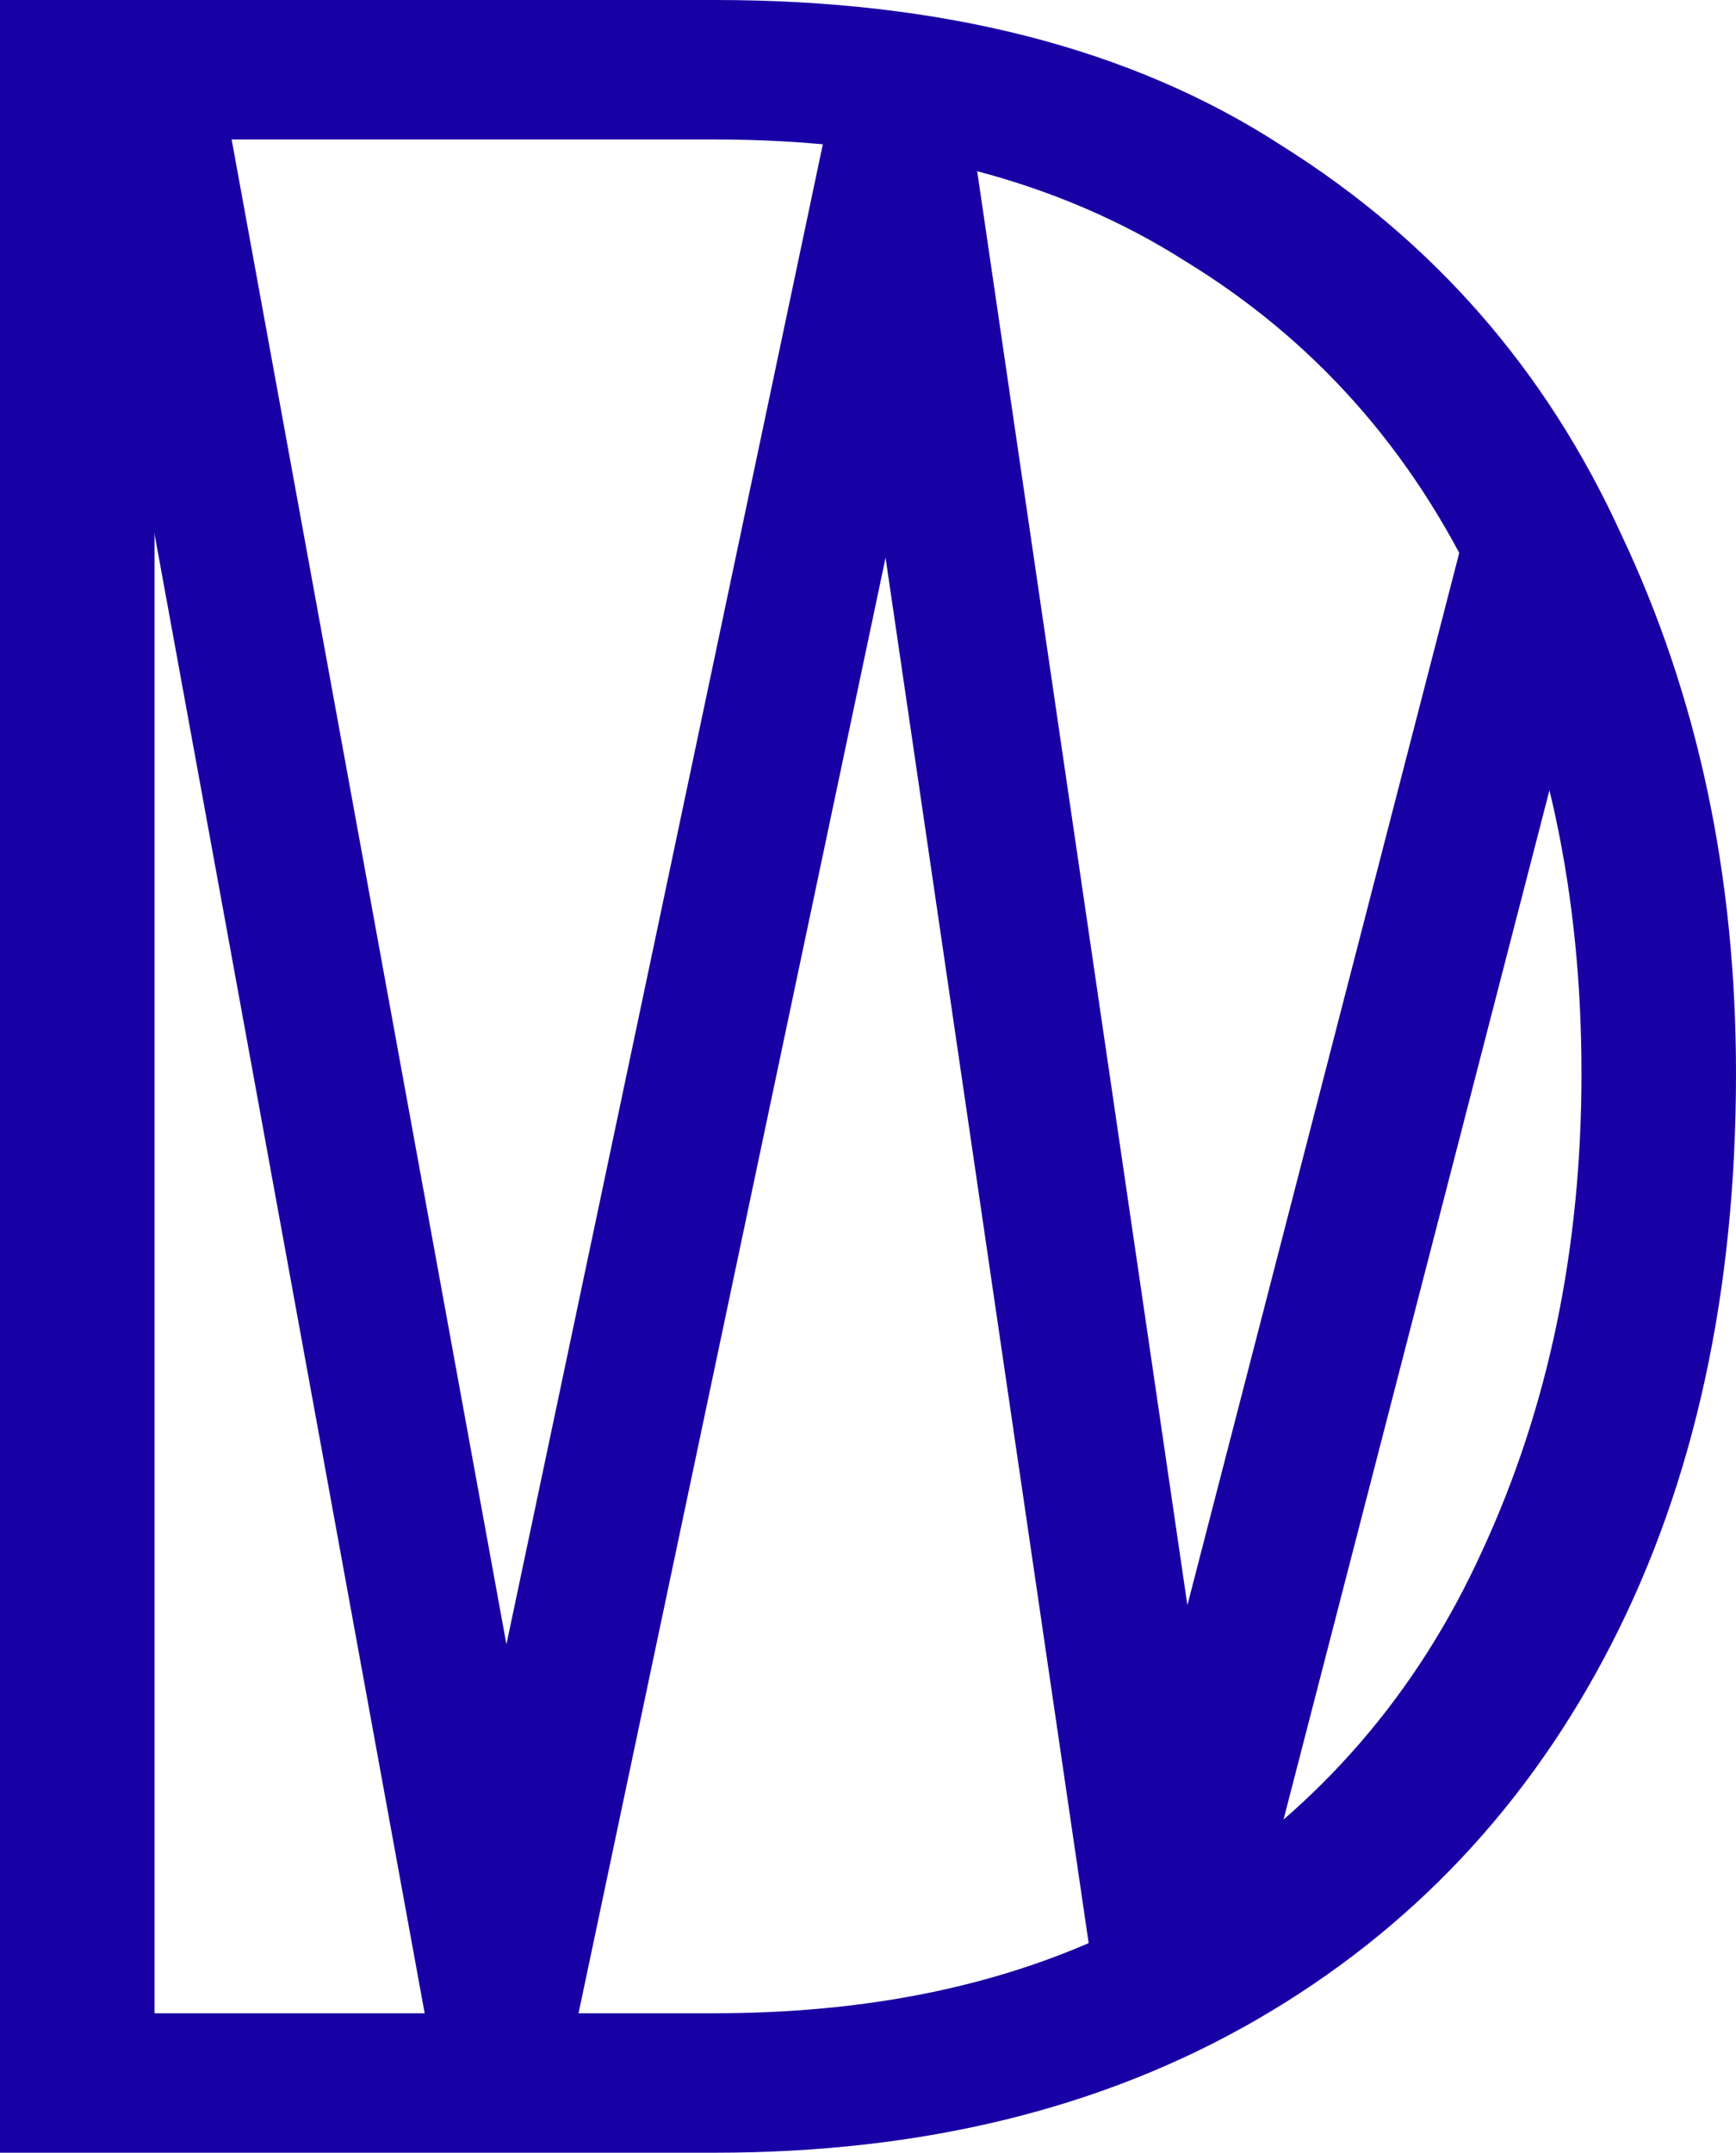
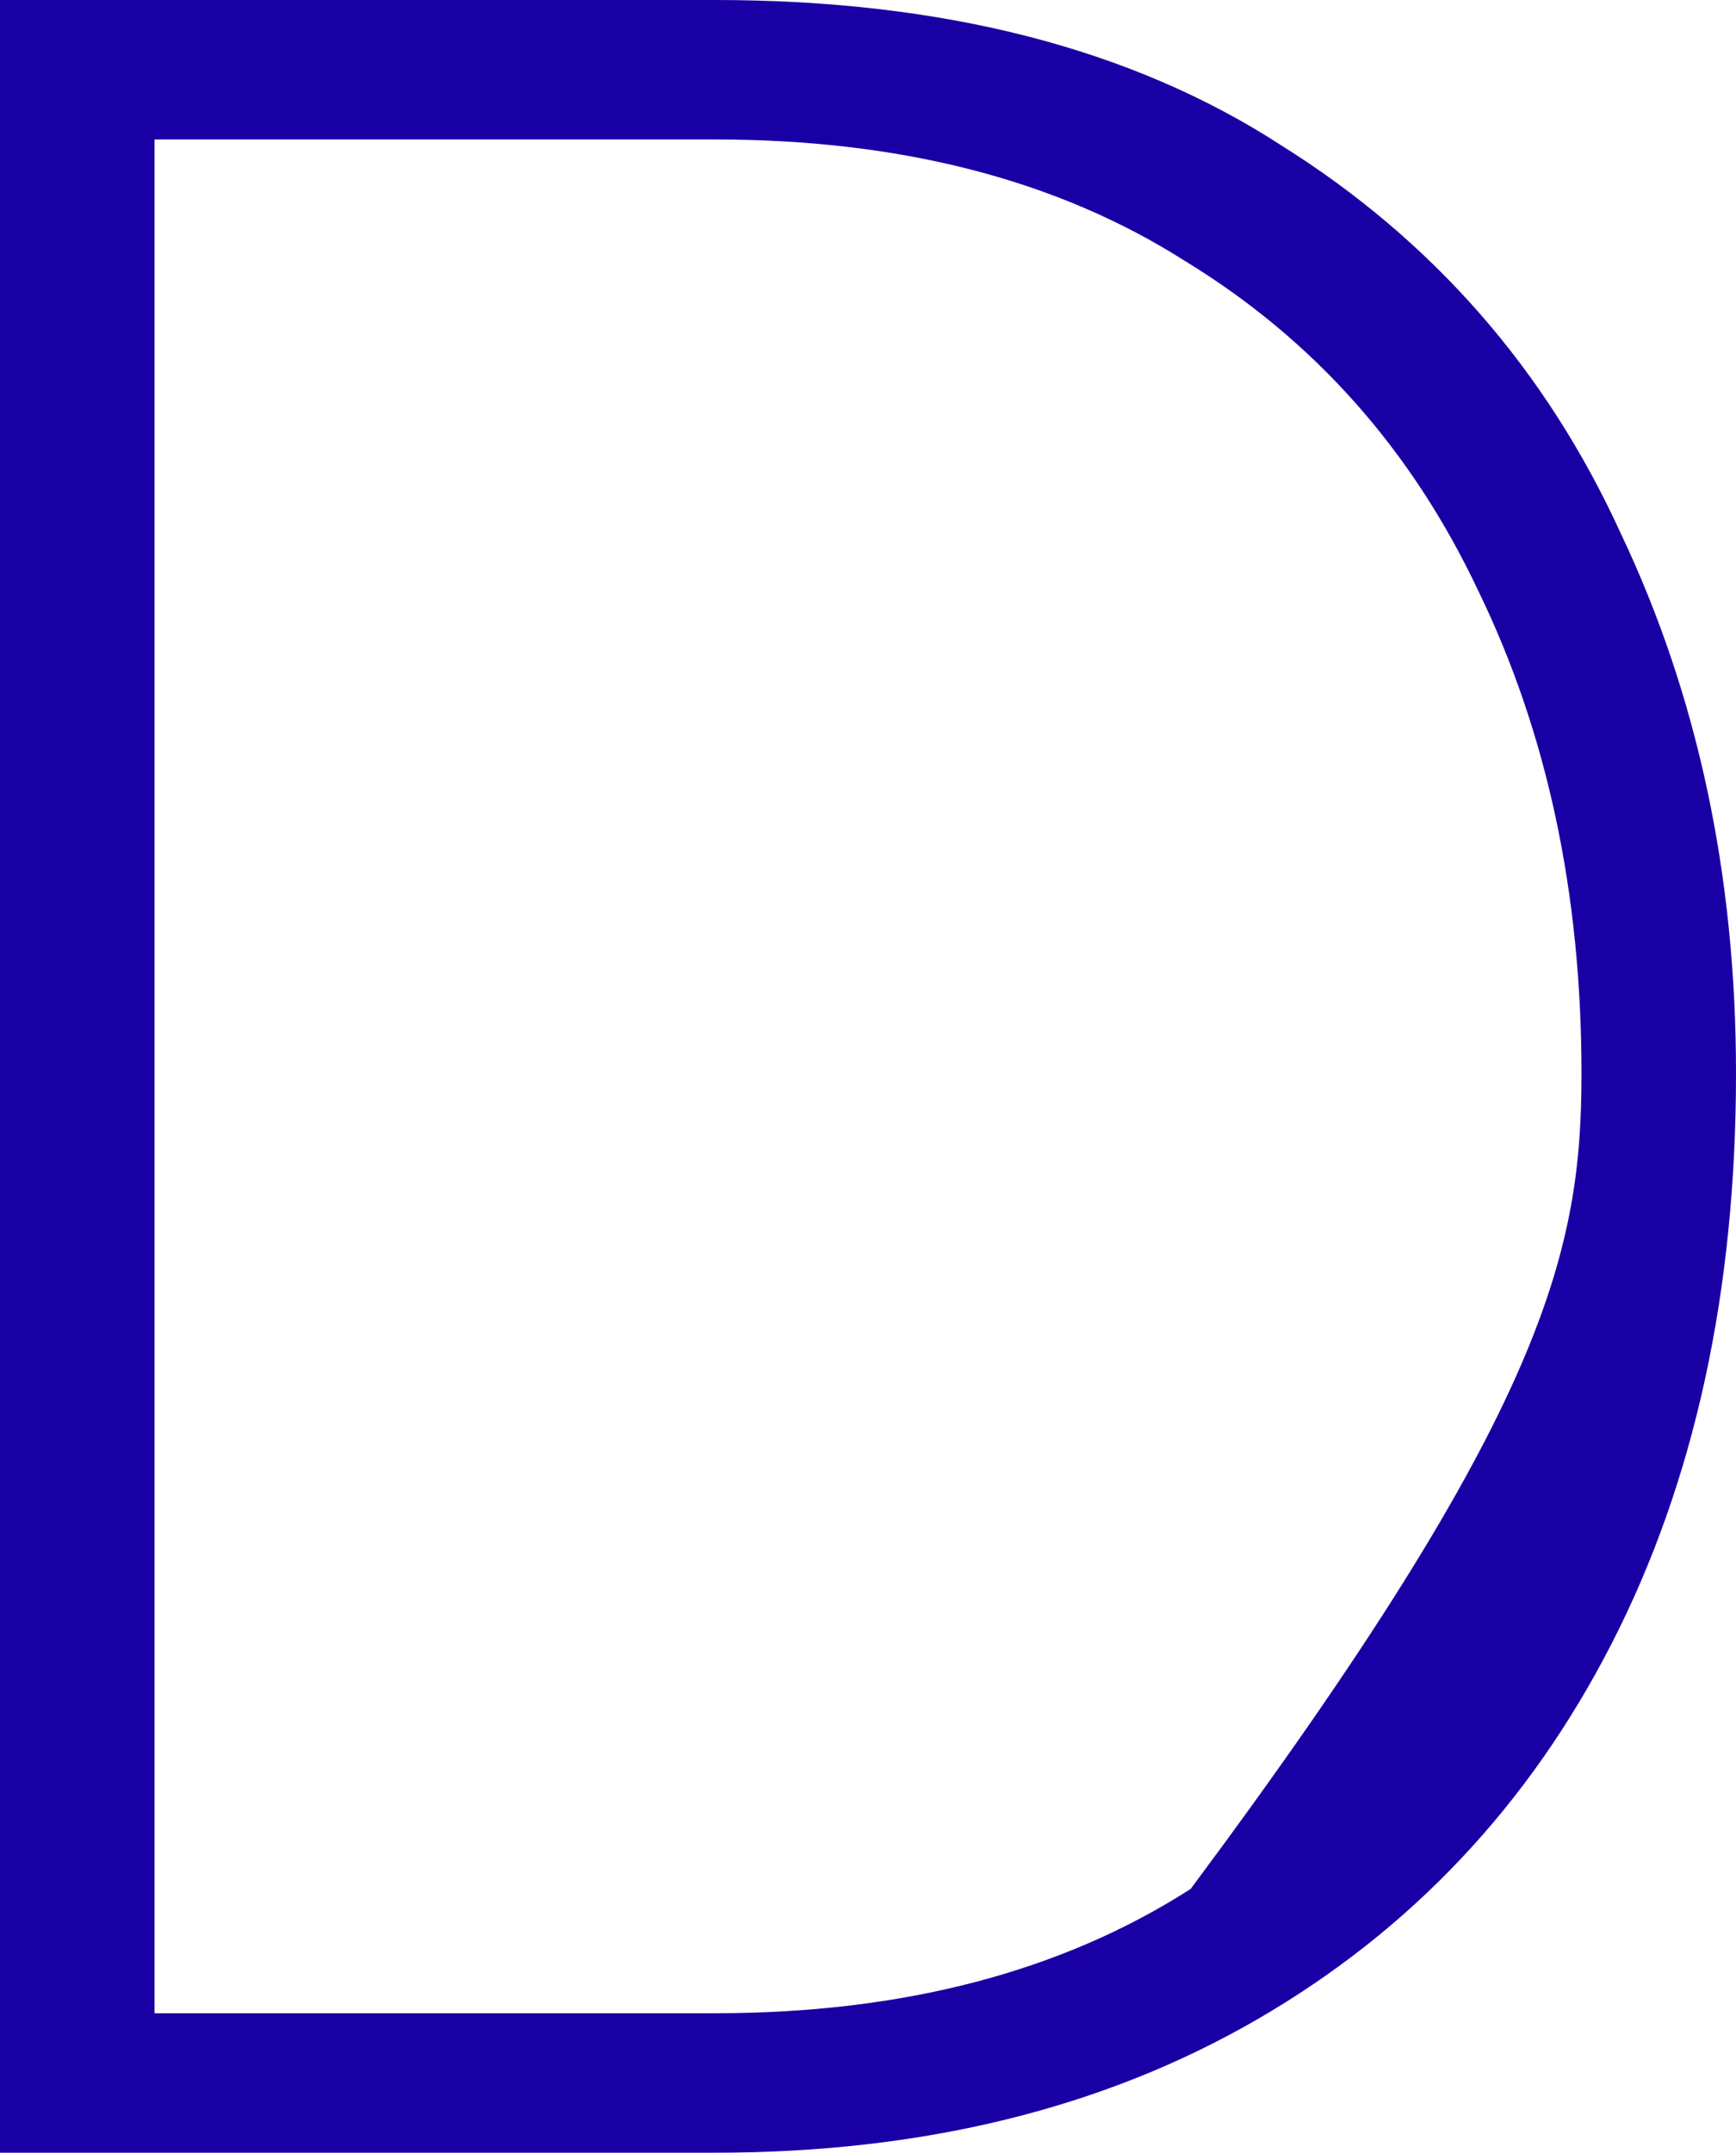
<svg xmlns="http://www.w3.org/2000/svg" fill="none" height="100%" overflow="visible" preserveAspectRatio="none" style="display: block;" viewBox="0 0 142 176" width="100%">
  <g id="Group 13957">
-     <path d="M0 176V0H58.485C77.154 0 92.602 3.966 104.827 11.899C117.218 19.666 126.47 30.242 132.583 43.628C138.861 56.849 142 71.557 142 87.752C142 105.6 138.613 121.134 131.839 134.355C125.066 147.576 115.401 157.822 102.845 165.093C90.288 172.364 75.502 176 58.485 176H0ZM129.361 87.752C129.361 73.044 126.553 59.906 120.935 48.338C115.483 36.77 107.471 27.763 96.897 21.318C86.489 14.708 73.685 11.403 58.485 11.403H12.639V164.597H58.485C73.85 164.597 86.819 161.209 97.393 154.434C107.966 147.658 115.896 138.486 121.183 126.918C126.635 115.185 129.361 102.13 129.361 87.752Z" fill="#1900A4" id="D" />
-     <path d="M12.5 9.5L41 165.5L73.5 11.5L95.5 161.5L126 43.5" id="Vector 4" stroke="#1900A4" stroke-width="12" />
+     <path d="M0 176V0H58.485C77.154 0 92.602 3.966 104.827 11.899C117.218 19.666 126.47 30.242 132.583 43.628C138.861 56.849 142 71.557 142 87.752C142 105.6 138.613 121.134 131.839 134.355C125.066 147.576 115.401 157.822 102.845 165.093C90.288 172.364 75.502 176 58.485 176H0ZM129.361 87.752C129.361 73.044 126.553 59.906 120.935 48.338C115.483 36.77 107.471 27.763 96.897 21.318C86.489 14.708 73.685 11.403 58.485 11.403H12.639V164.597H58.485C73.85 164.597 86.819 161.209 97.393 154.434C126.635 115.185 129.361 102.13 129.361 87.752Z" fill="#1900A4" id="D" />
  </g>
</svg>